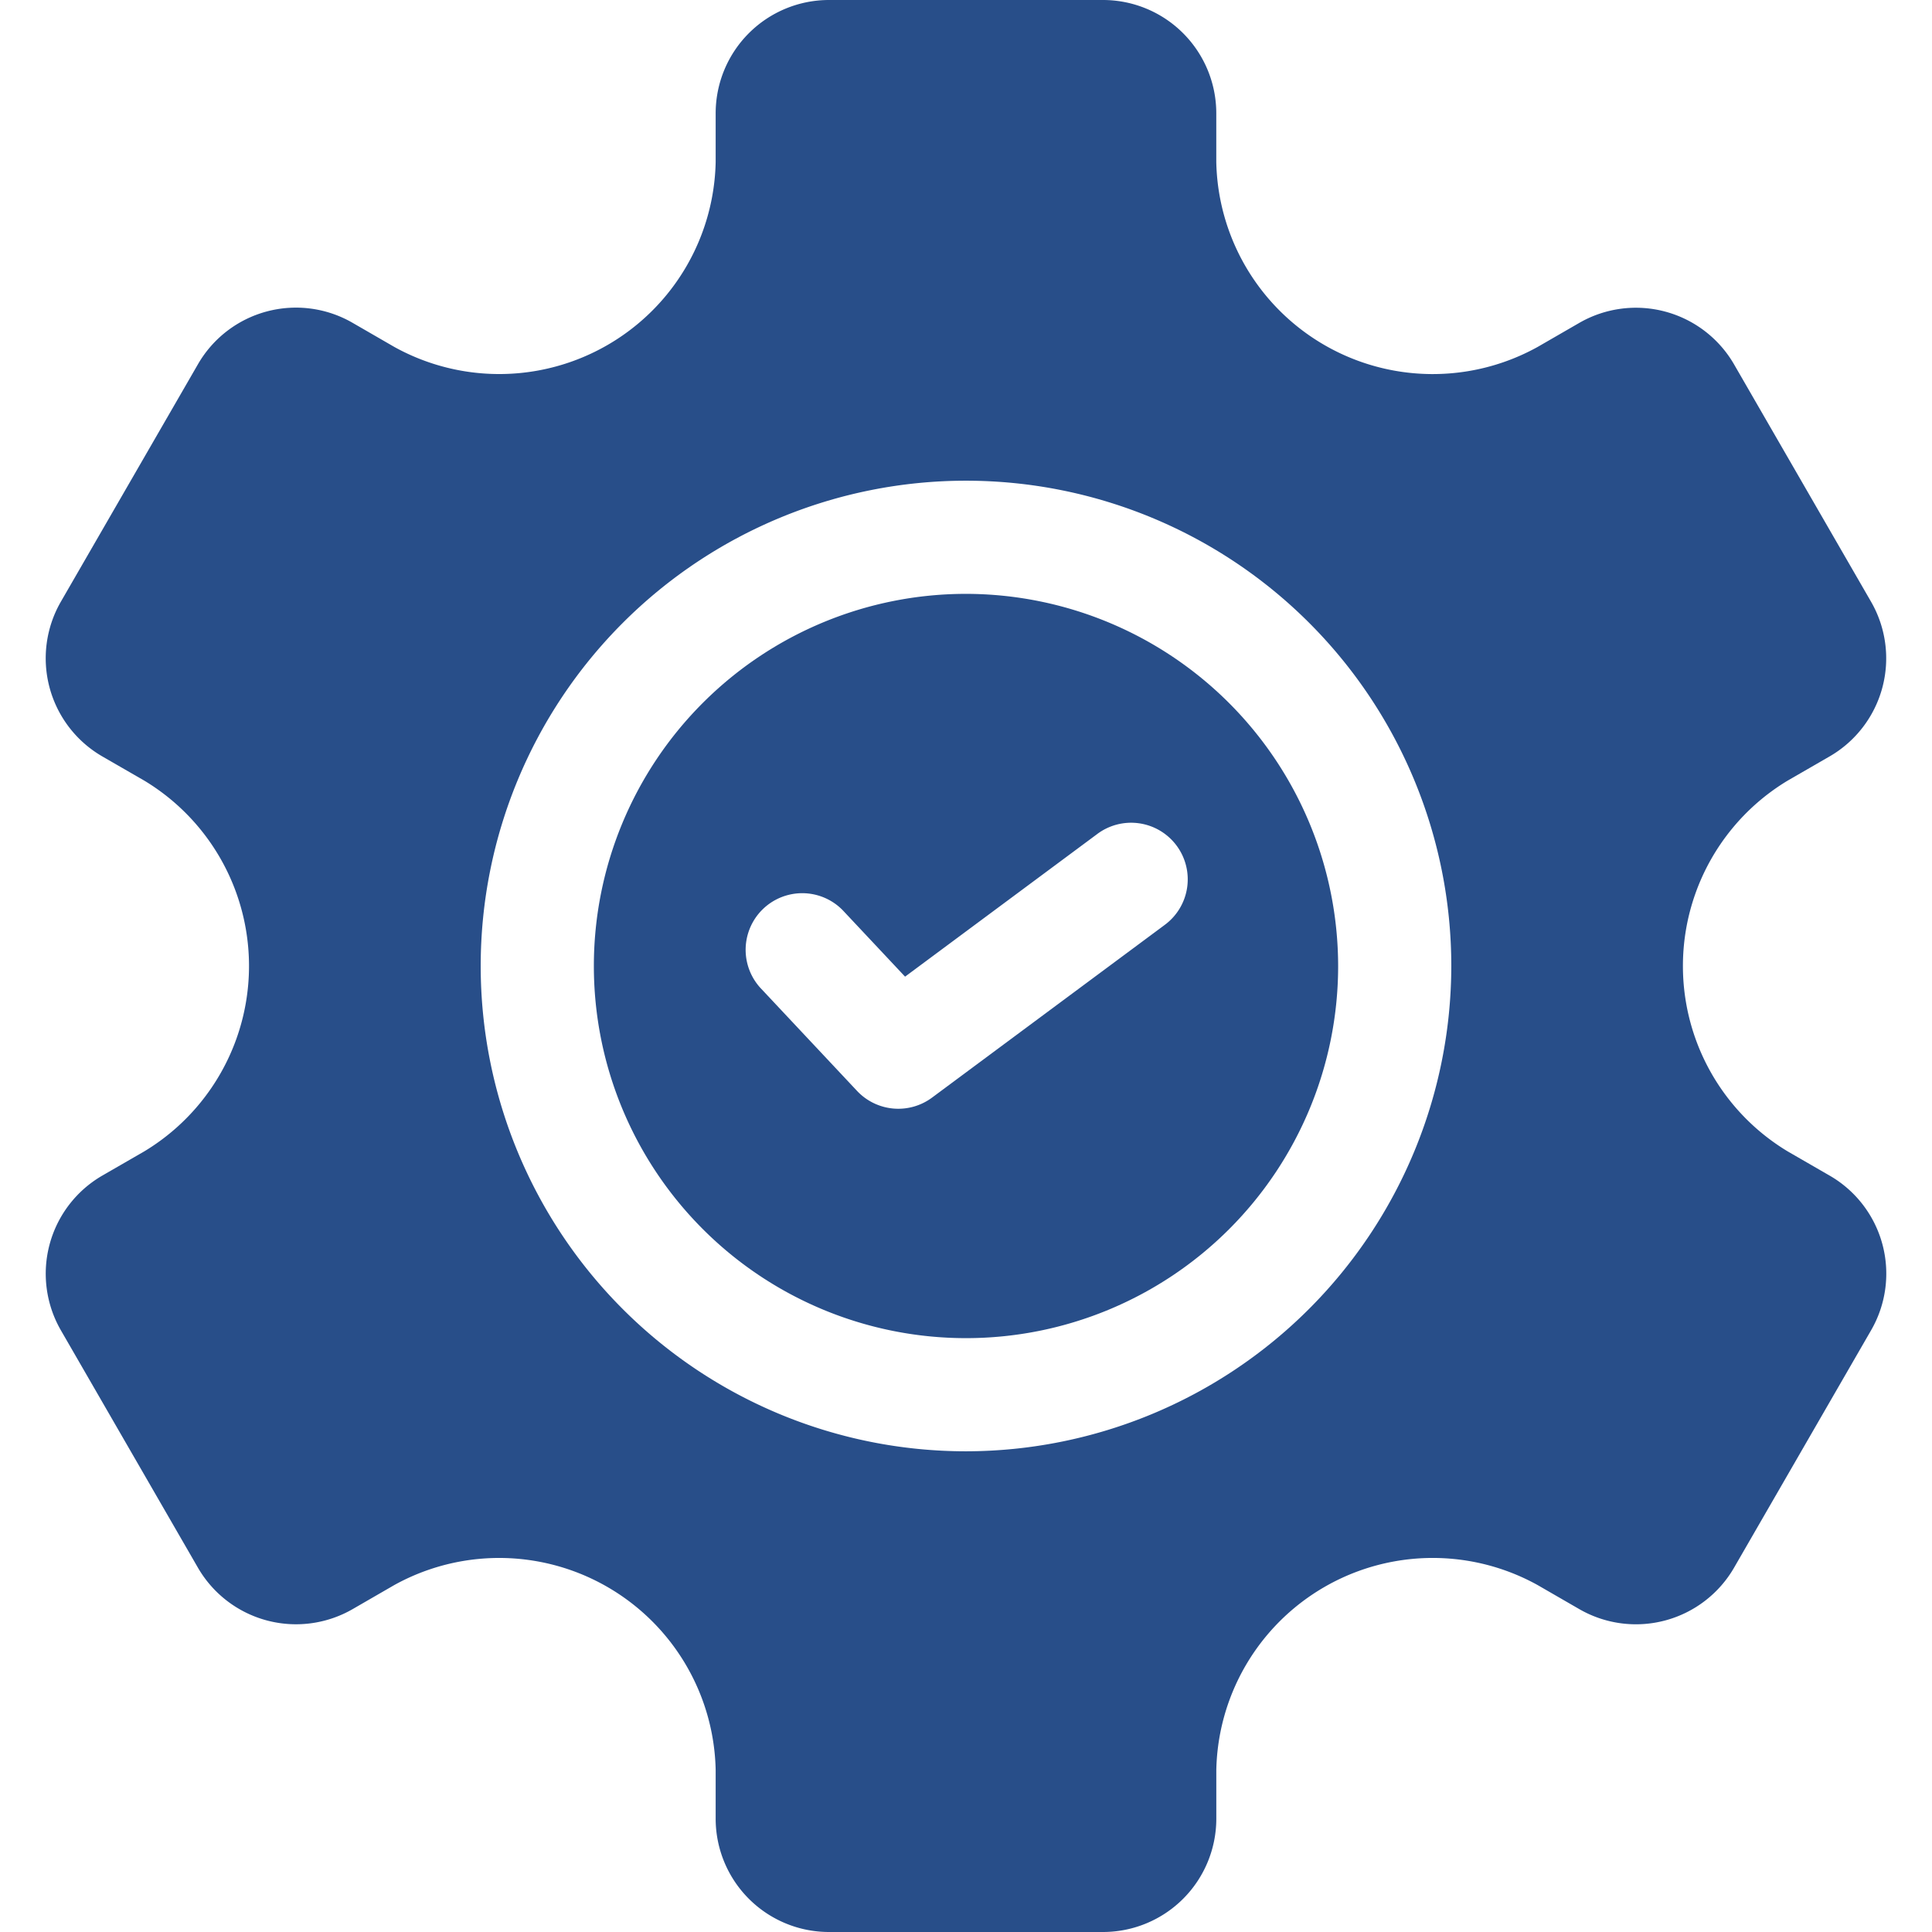
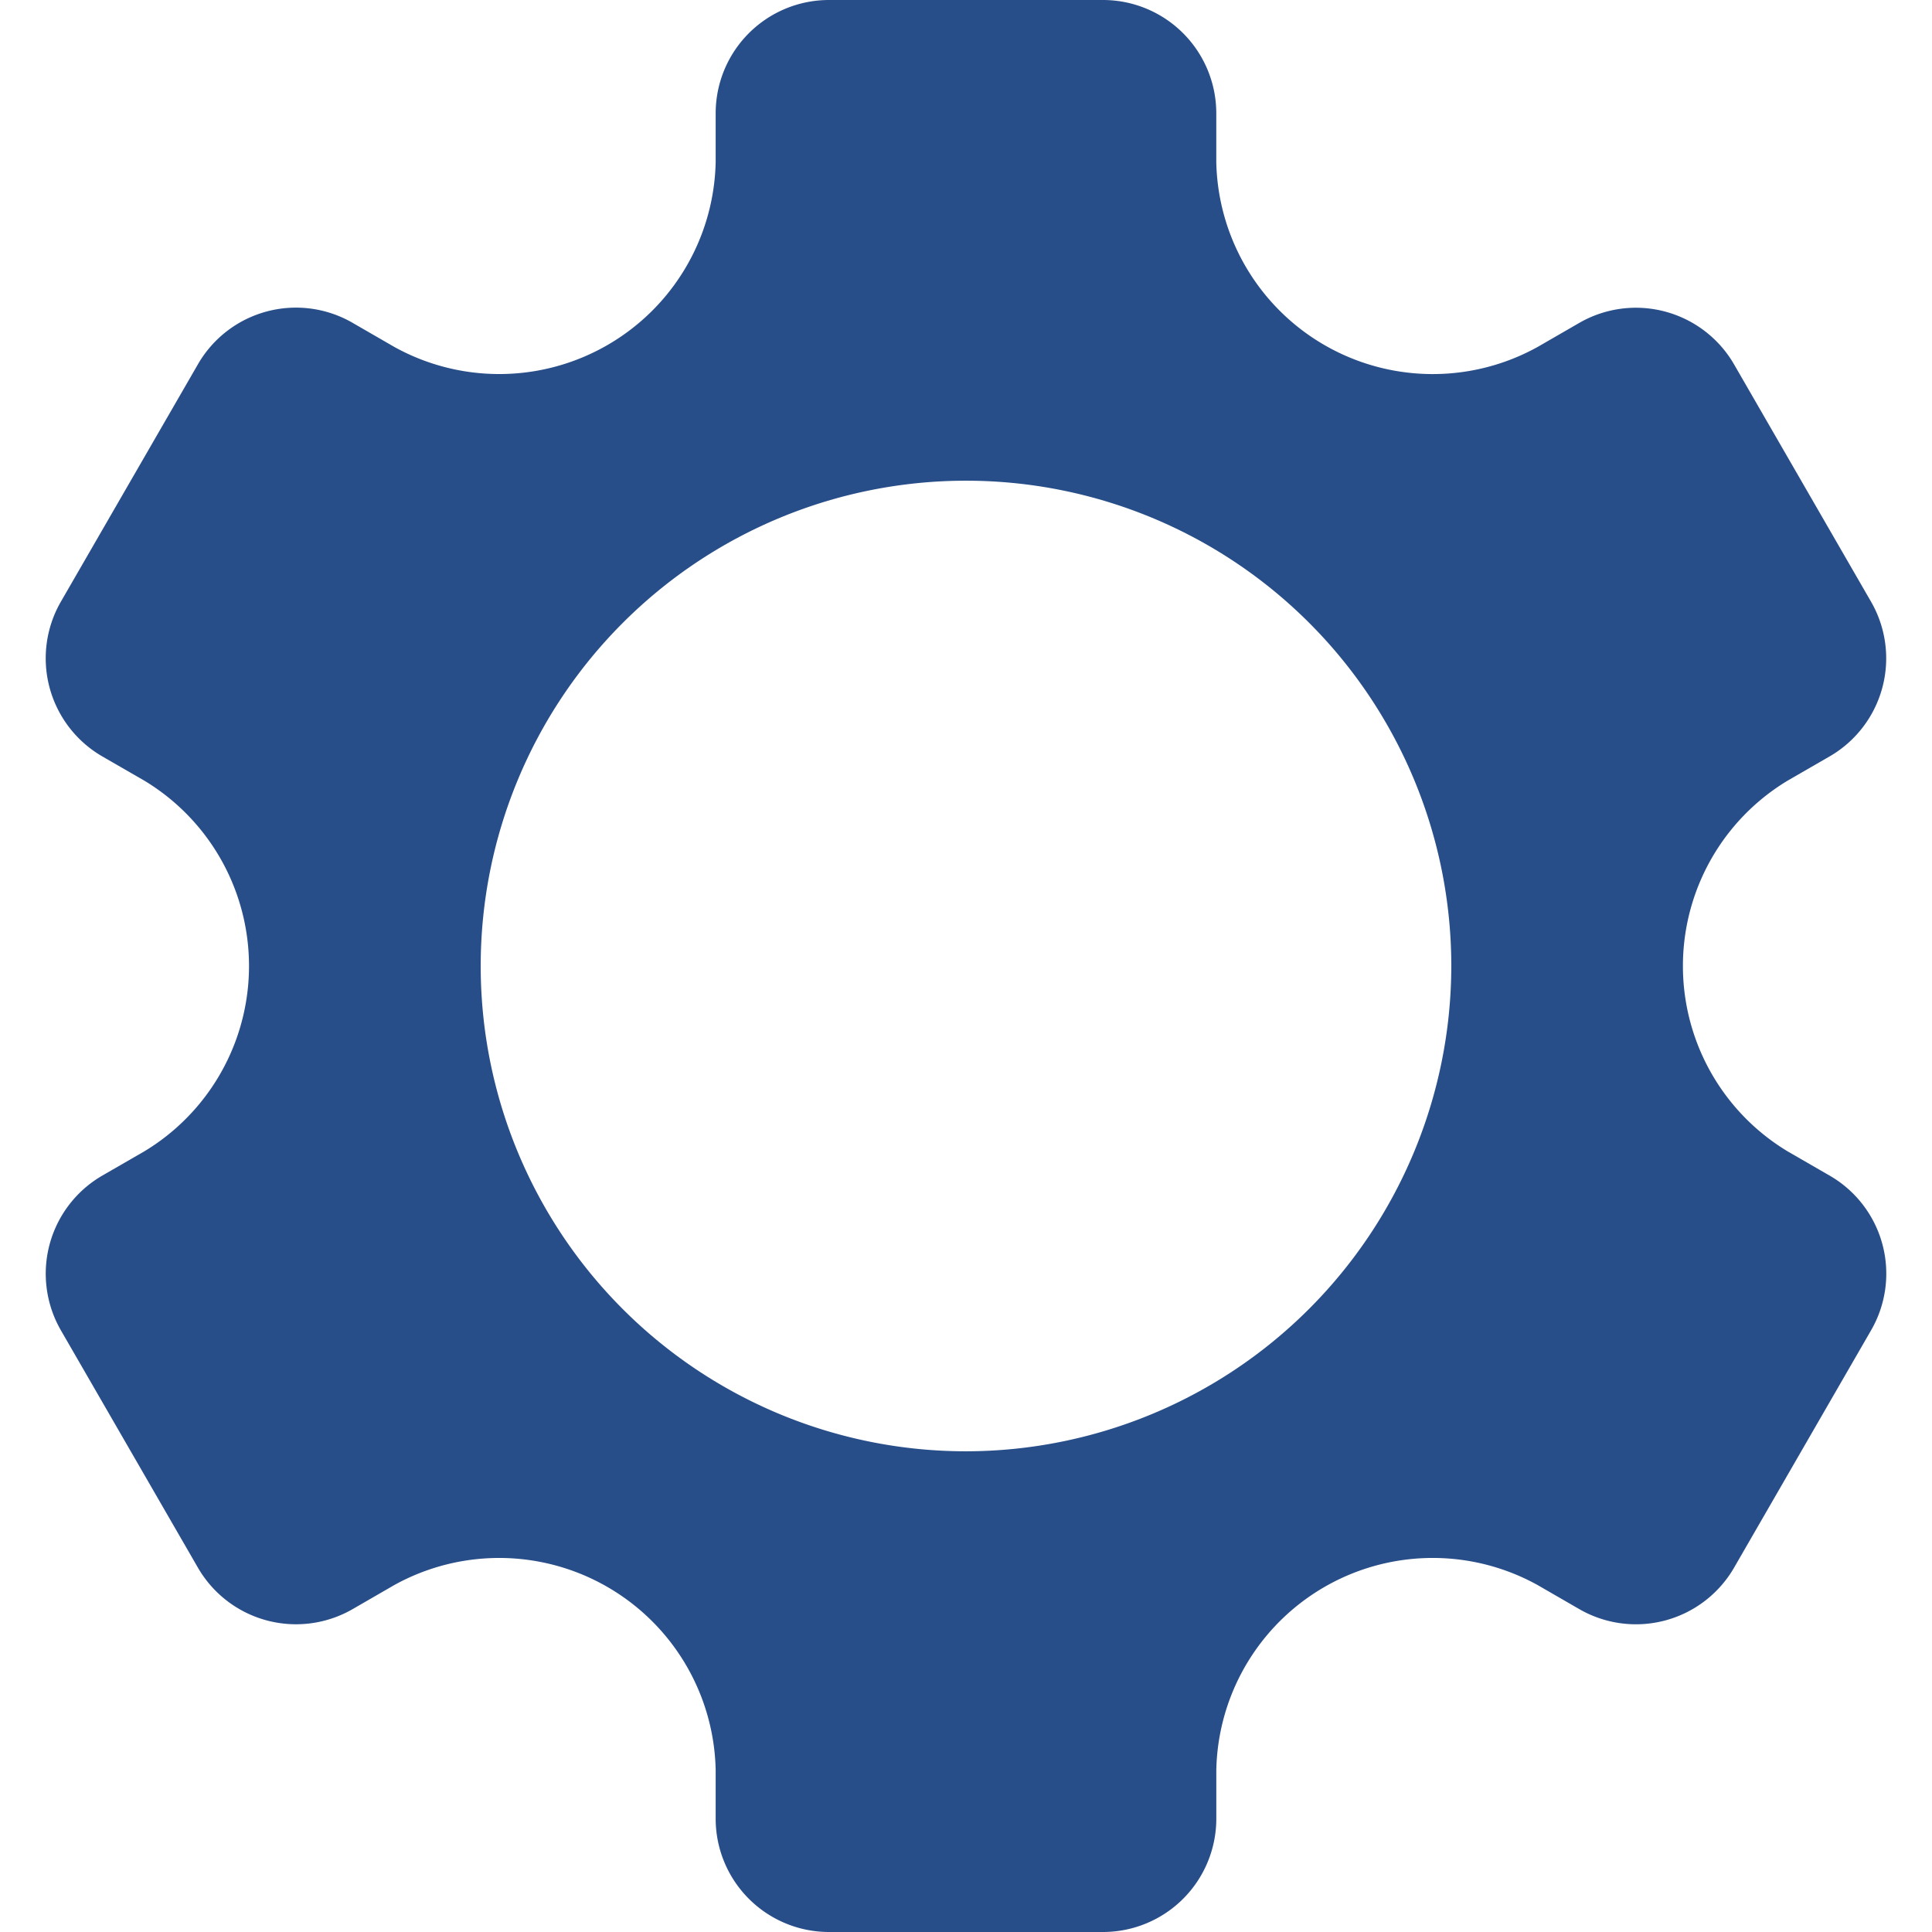
<svg xmlns="http://www.w3.org/2000/svg" width="84" height="84" viewBox="0 0 84 84">
  <defs>
    <clipPath id="clip-path">
      <rect id="Rectangle_1437" data-name="Rectangle 1437" width="84" height="84" transform="translate(602 1586.146)" fill="#284e89" />
    </clipPath>
  </defs>
  <g id="Mask_Group_49" data-name="Mask Group 49" transform="translate(-602 -1586.146)" clip-path="url(#clip-path)">
    <g id="settings" transform="translate(602 1586.146)">
      <path id="Path_7721" data-name="Path 7721" d="M79.551,51.114,77.72,50.057a9.409,9.409,0,0,1,0-16.114l1.831-1.057a4.927,4.927,0,0,0,1.8-6.723l-5.96-10.326a4.93,4.93,0,0,0-6.723-1.8l-1.824,1.053A9.412,9.412,0,0,1,52.882,7.045V4.922A4.928,4.928,0,0,0,47.961,0H36.038a4.928,4.928,0,0,0-4.922,4.922V7.045a9.413,9.413,0,0,1-13.963,8.044L15.33,14.036a4.919,4.919,0,0,0-6.723,1.8L2.645,26.163a4.929,4.929,0,0,0,1.8,6.723l1.833,1.057a9.41,9.41,0,0,1,0,16.114L4.446,51.114a4.929,4.929,0,0,0-1.8,6.723L8.607,68.163a4.928,4.928,0,0,0,6.723,1.8l1.823-1.053a9.415,9.415,0,0,1,13.963,8.044v2.123A4.928,4.928,0,0,0,36.038,84H47.961a4.928,4.928,0,0,0,4.922-4.922V76.955a9.412,9.412,0,0,1,13.962-8.044l1.824,1.053a4.928,4.928,0,0,0,6.723-1.8l5.96-10.326A4.92,4.92,0,0,0,79.551,51.114ZM42,63.1A21.1,21.1,0,1,1,63.1,42,21.126,21.126,0,0,1,42,63.1Z" fill="#284e89" />
-       <path id="Path_7722" data-name="Path 7722" d="M42,25.82A16.18,16.18,0,1,0,58.18,42,16.2,16.2,0,0,0,42,25.82Zm8.618,14.41L40.524,47.722a2.462,2.462,0,0,1-3.262-.292l-4.208-4.485a2.461,2.461,0,0,1,3.588-3.368l2.709,2.886,8.333-6.185a2.461,2.461,0,1,1,2.933,3.952Z" fill="#284e89" />
    </g>
  </g>
</svg>